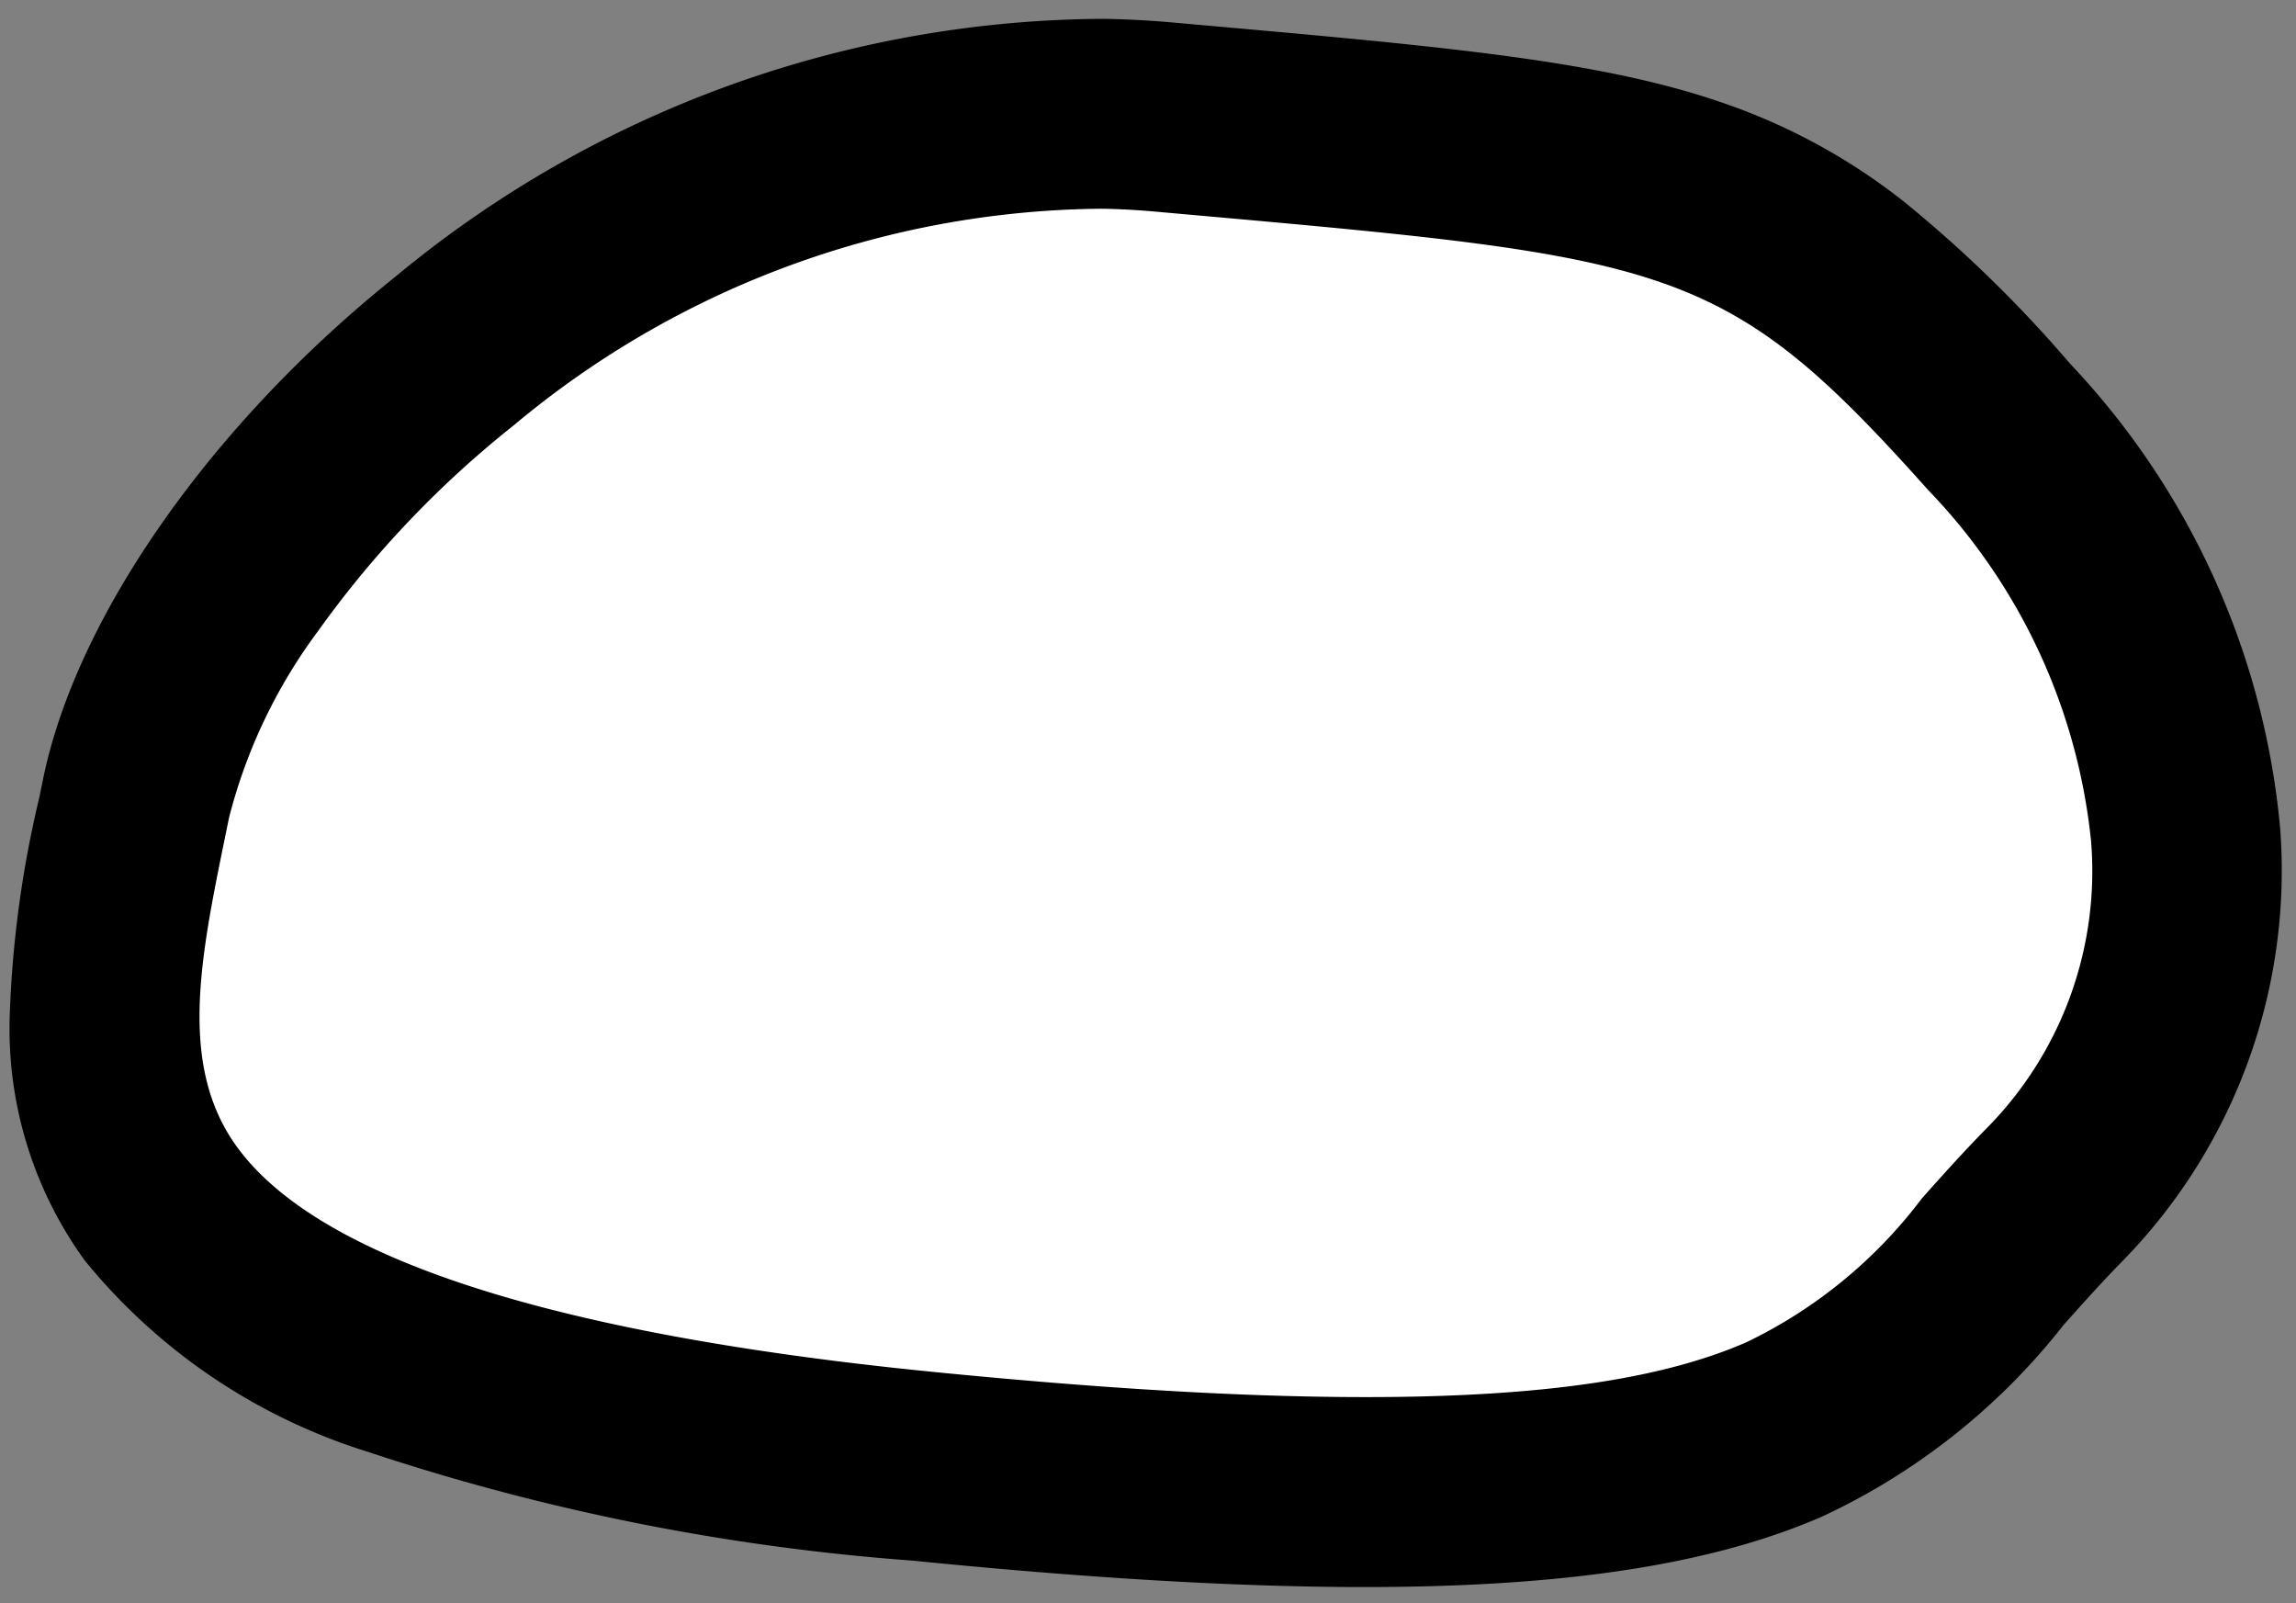
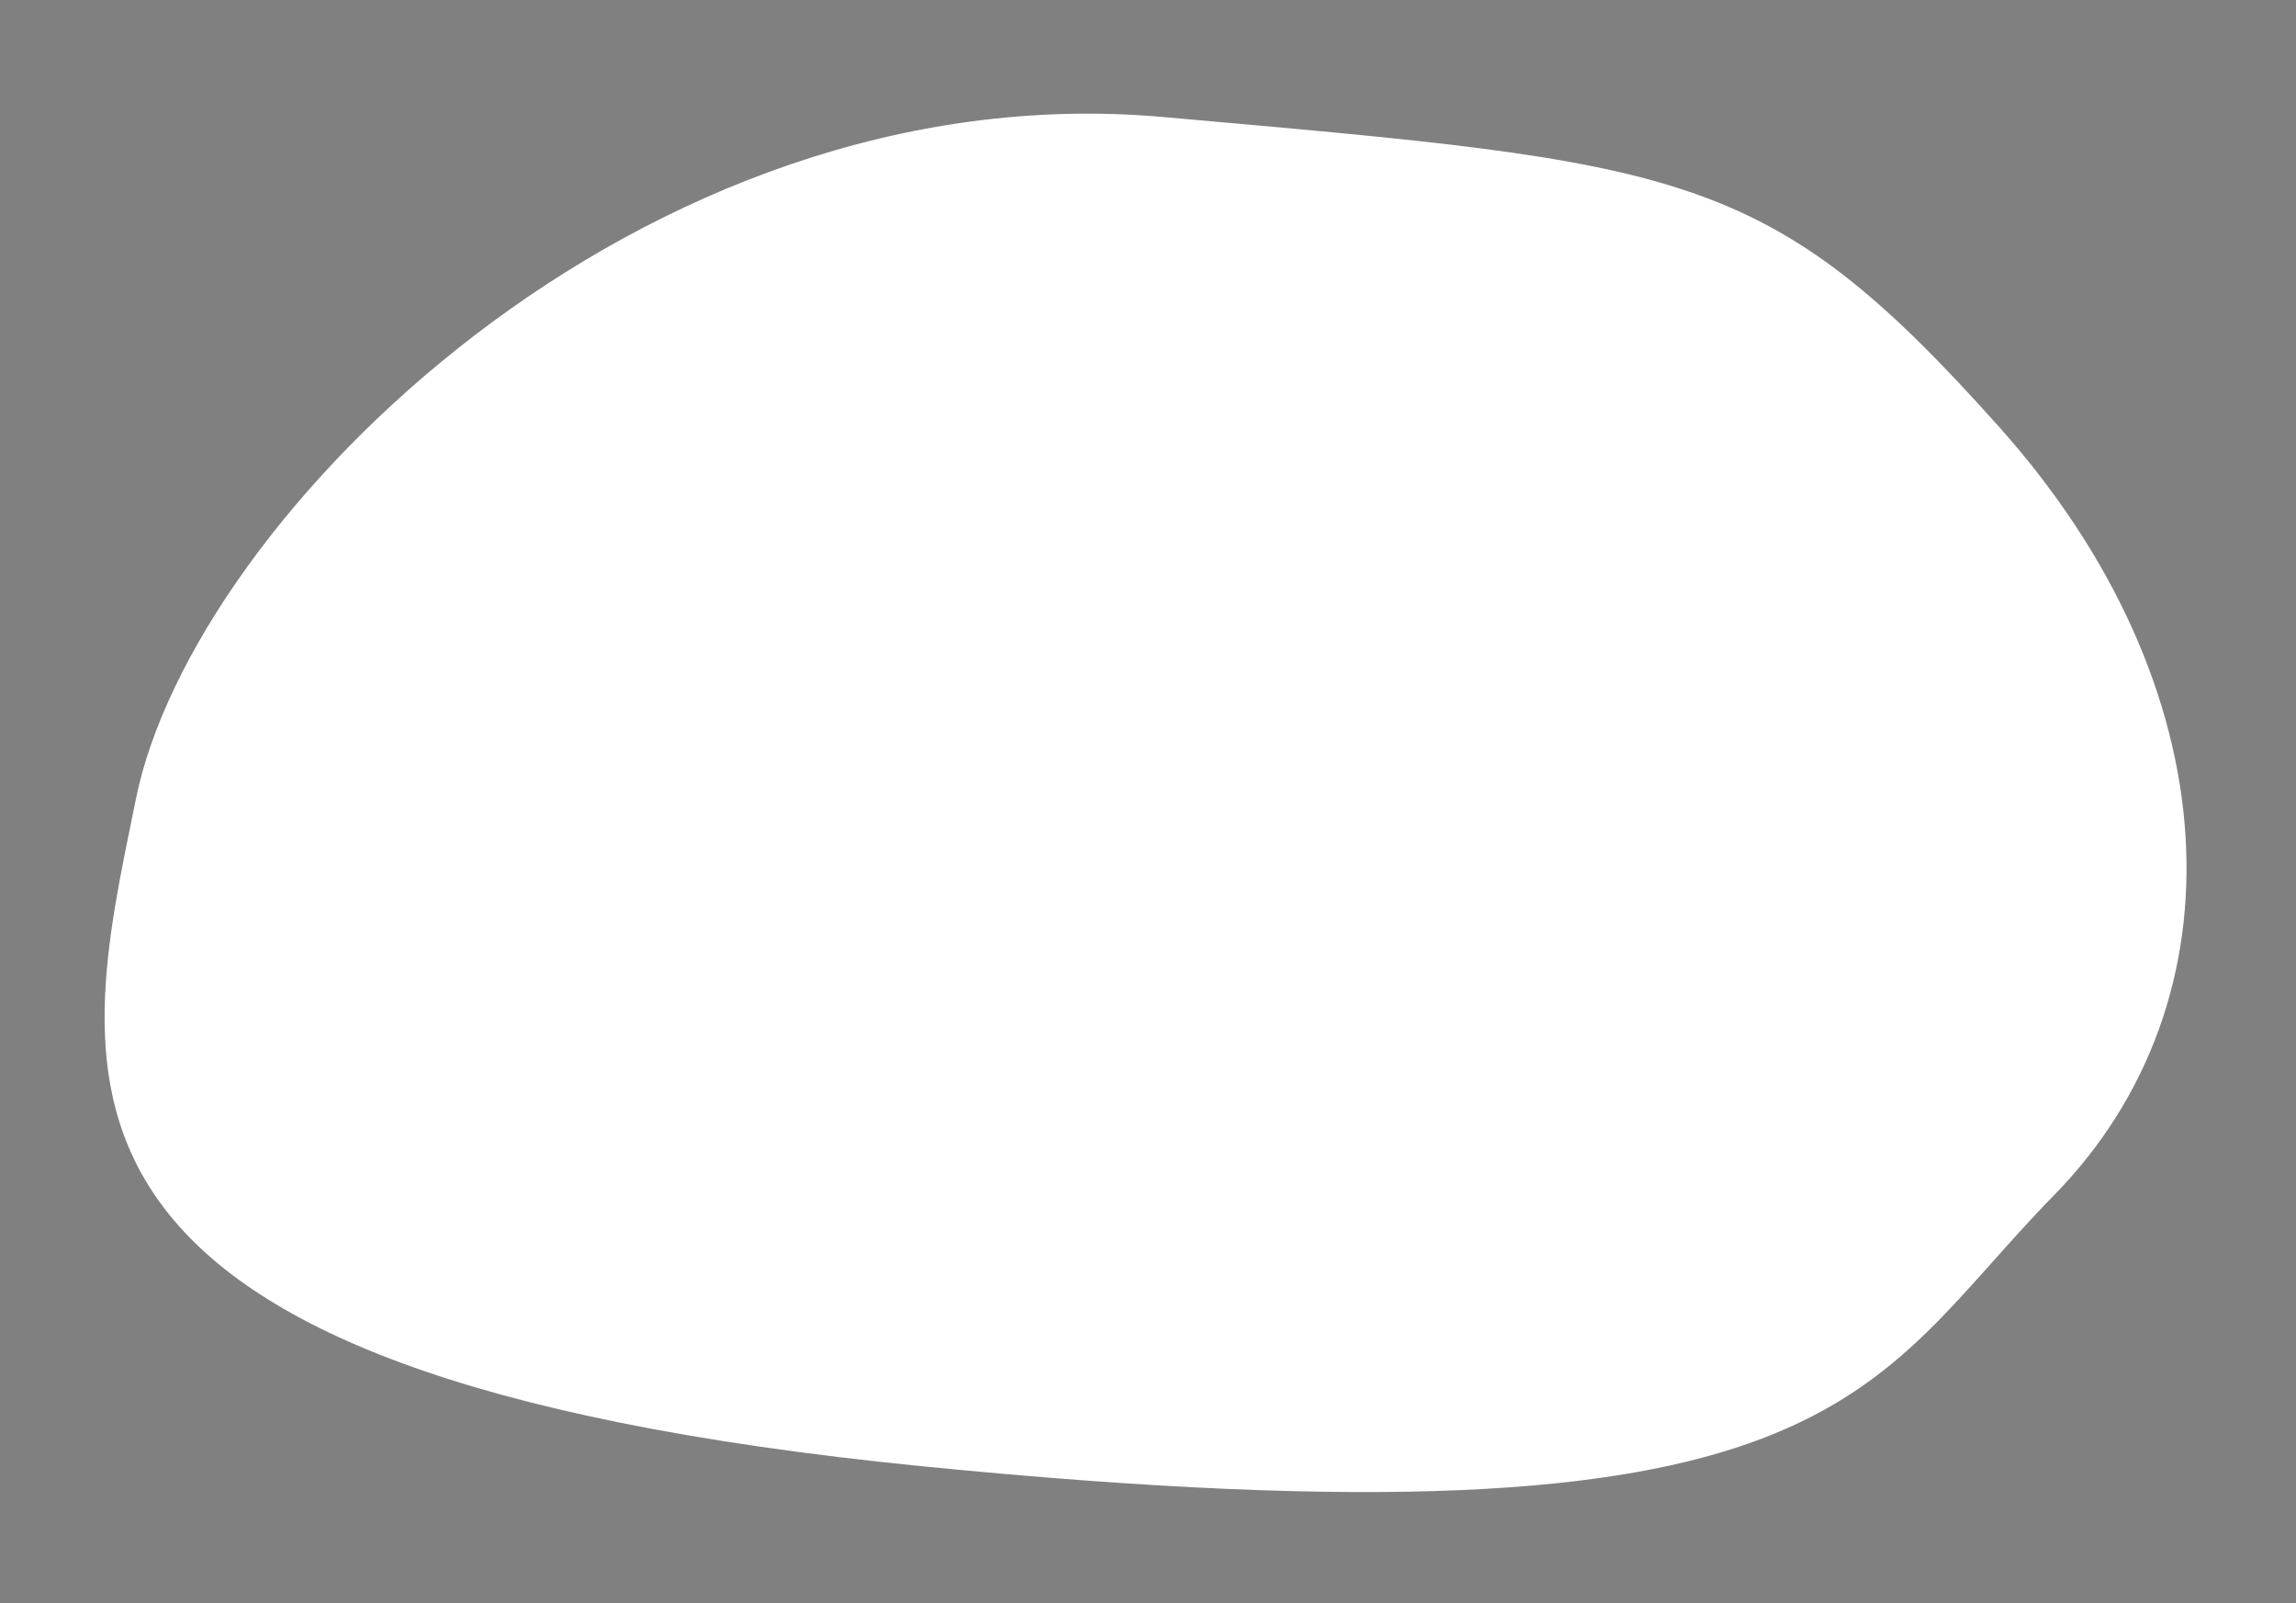
<svg xmlns="http://www.w3.org/2000/svg" width="48.355" height="33.757" viewBox="0 0 48.355 33.757">
  <rect x="0" y="0" width="48.355" height="33.757" fill="#808080" stroke="none" />
  <g transform="translate(-1469.633 -1148.965)">
    <path id="Path_111" data-name="Path 111" d="M-8.708,31.348c4.983,5.384,6.719,5.431,17.718,6.215s20.273-8.77,21.377-14.731S33.076,10.664,13.6,9.071-6.18,11-10.147,15.19-13.691,25.964-8.708,31.348Z" transform="translate(1502.48 1189.143) rotate(-179)" fill="#fff" />
-     <path id="Path_111_-_Outline" data-name="Path 111 - Outline" d="M10.287,39.608c-.473,0-.95-.017-1.42-.05l-.488-.035c-5.371-.382-8.612-.613-11.224-1.48a12.846,12.846,0,0,1-3.791-2,27.034,27.034,0,0,1-3.541-3.336,16.408,16.408,0,0,1-4.6-9.723A11.758,11.758,0,0,1-11.6,13.815c.428-.452.823-.91,1.205-1.354A13.922,13.922,0,0,1-5.371,8.336C-2.888,7.206.5,6.68,5.3,6.68c2.424,0,5.191.13,8.46.4A47.282,47.282,0,0,1,25.245,9.164a12.464,12.464,0,0,1,6.049,3.928,8.317,8.317,0,0,1,1.672,5.074,23.023,23.023,0,0,1-.543,4.656l-.07.375c-.636,3.437-3.405,7.541-7.226,10.712A23.524,23.524,0,0,1,10.287,39.608ZM5.3,10.68c-4.207,0-7.073.412-9.018,1.3a10.105,10.105,0,0,0-3.648,3.095c-.412.479-.839.974-1.332,1.494a7.7,7.7,0,0,0-2.1,6.092A12.474,12.474,0,0,0-7.24,29.99c4.371,4.723,5.463,4.8,15.9,5.544l.488.035c.375.027.758.042,1.135.04A19.527,19.527,0,0,0,22.573,30.83a21.459,21.459,0,0,0,4.036-4.393,11.215,11.215,0,0,0,1.811-3.969l.071-.381c.489-2.62.912-4.882-.376-6.568-1.76-2.3-6.7-3.8-14.679-4.455C10.277,10.806,7.617,10.68,5.3,10.68Z" transform="translate(1502.48 1189.143) rotate(-179)" />
  </g>
</svg>